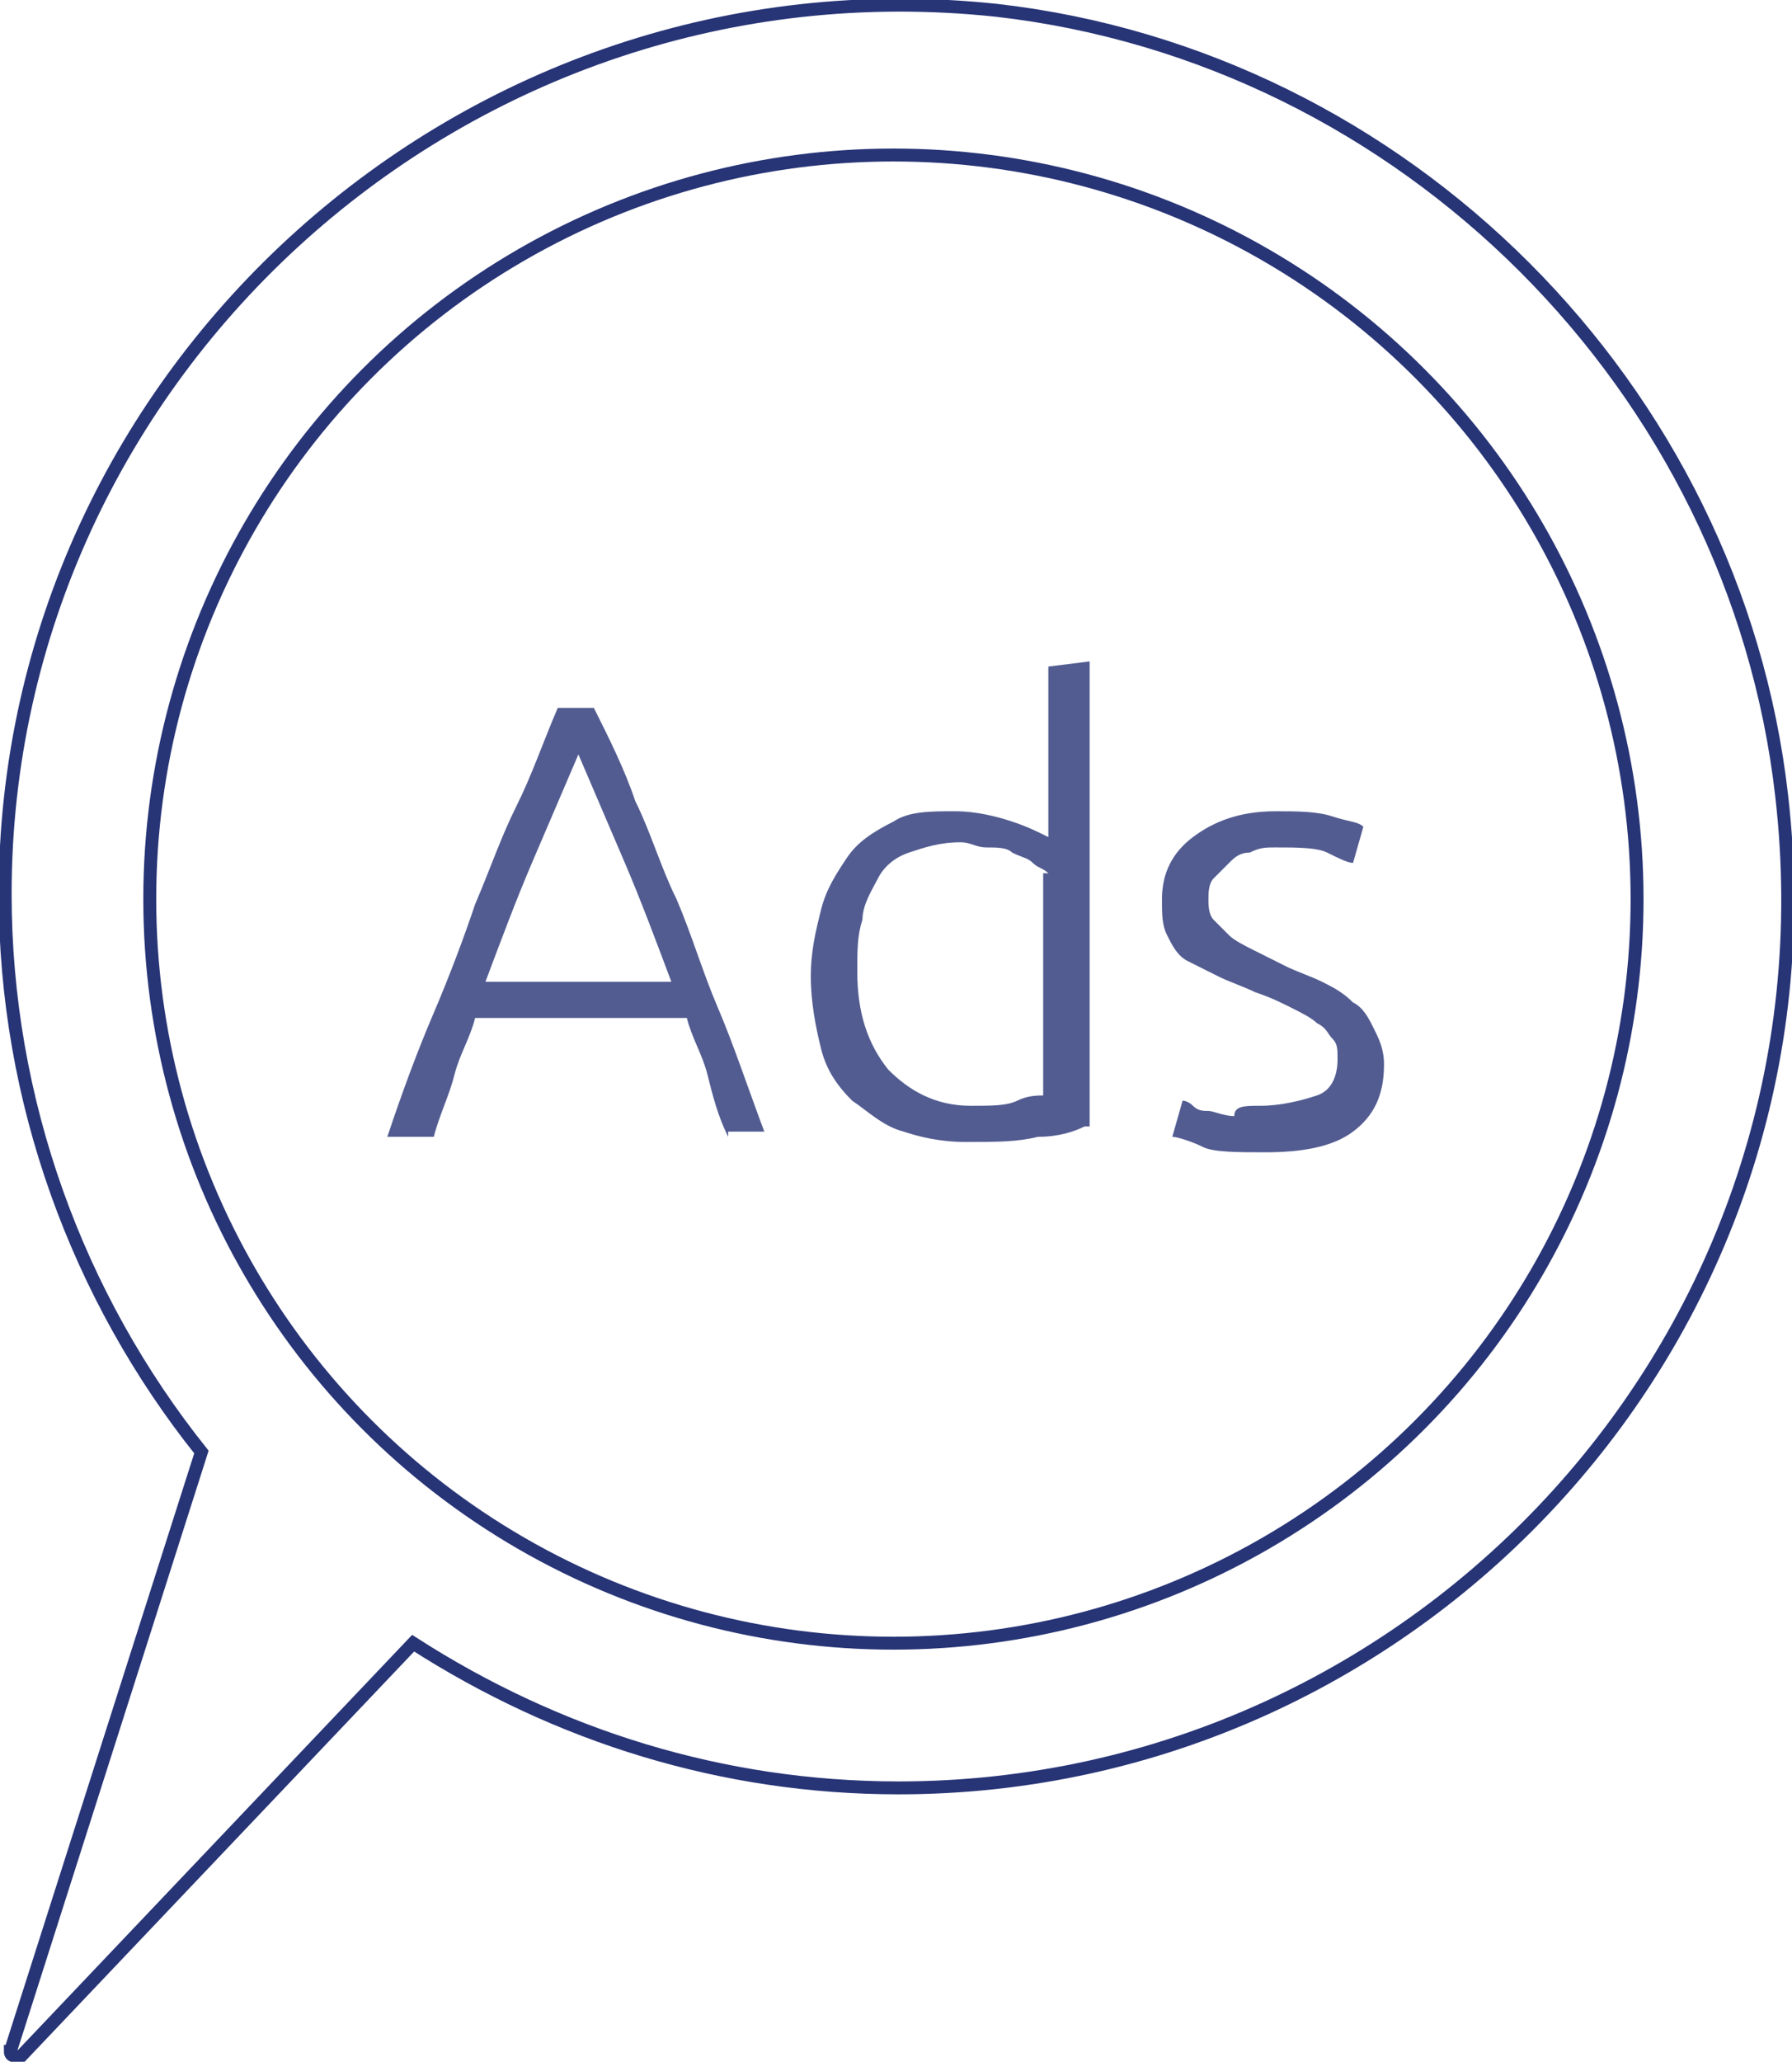
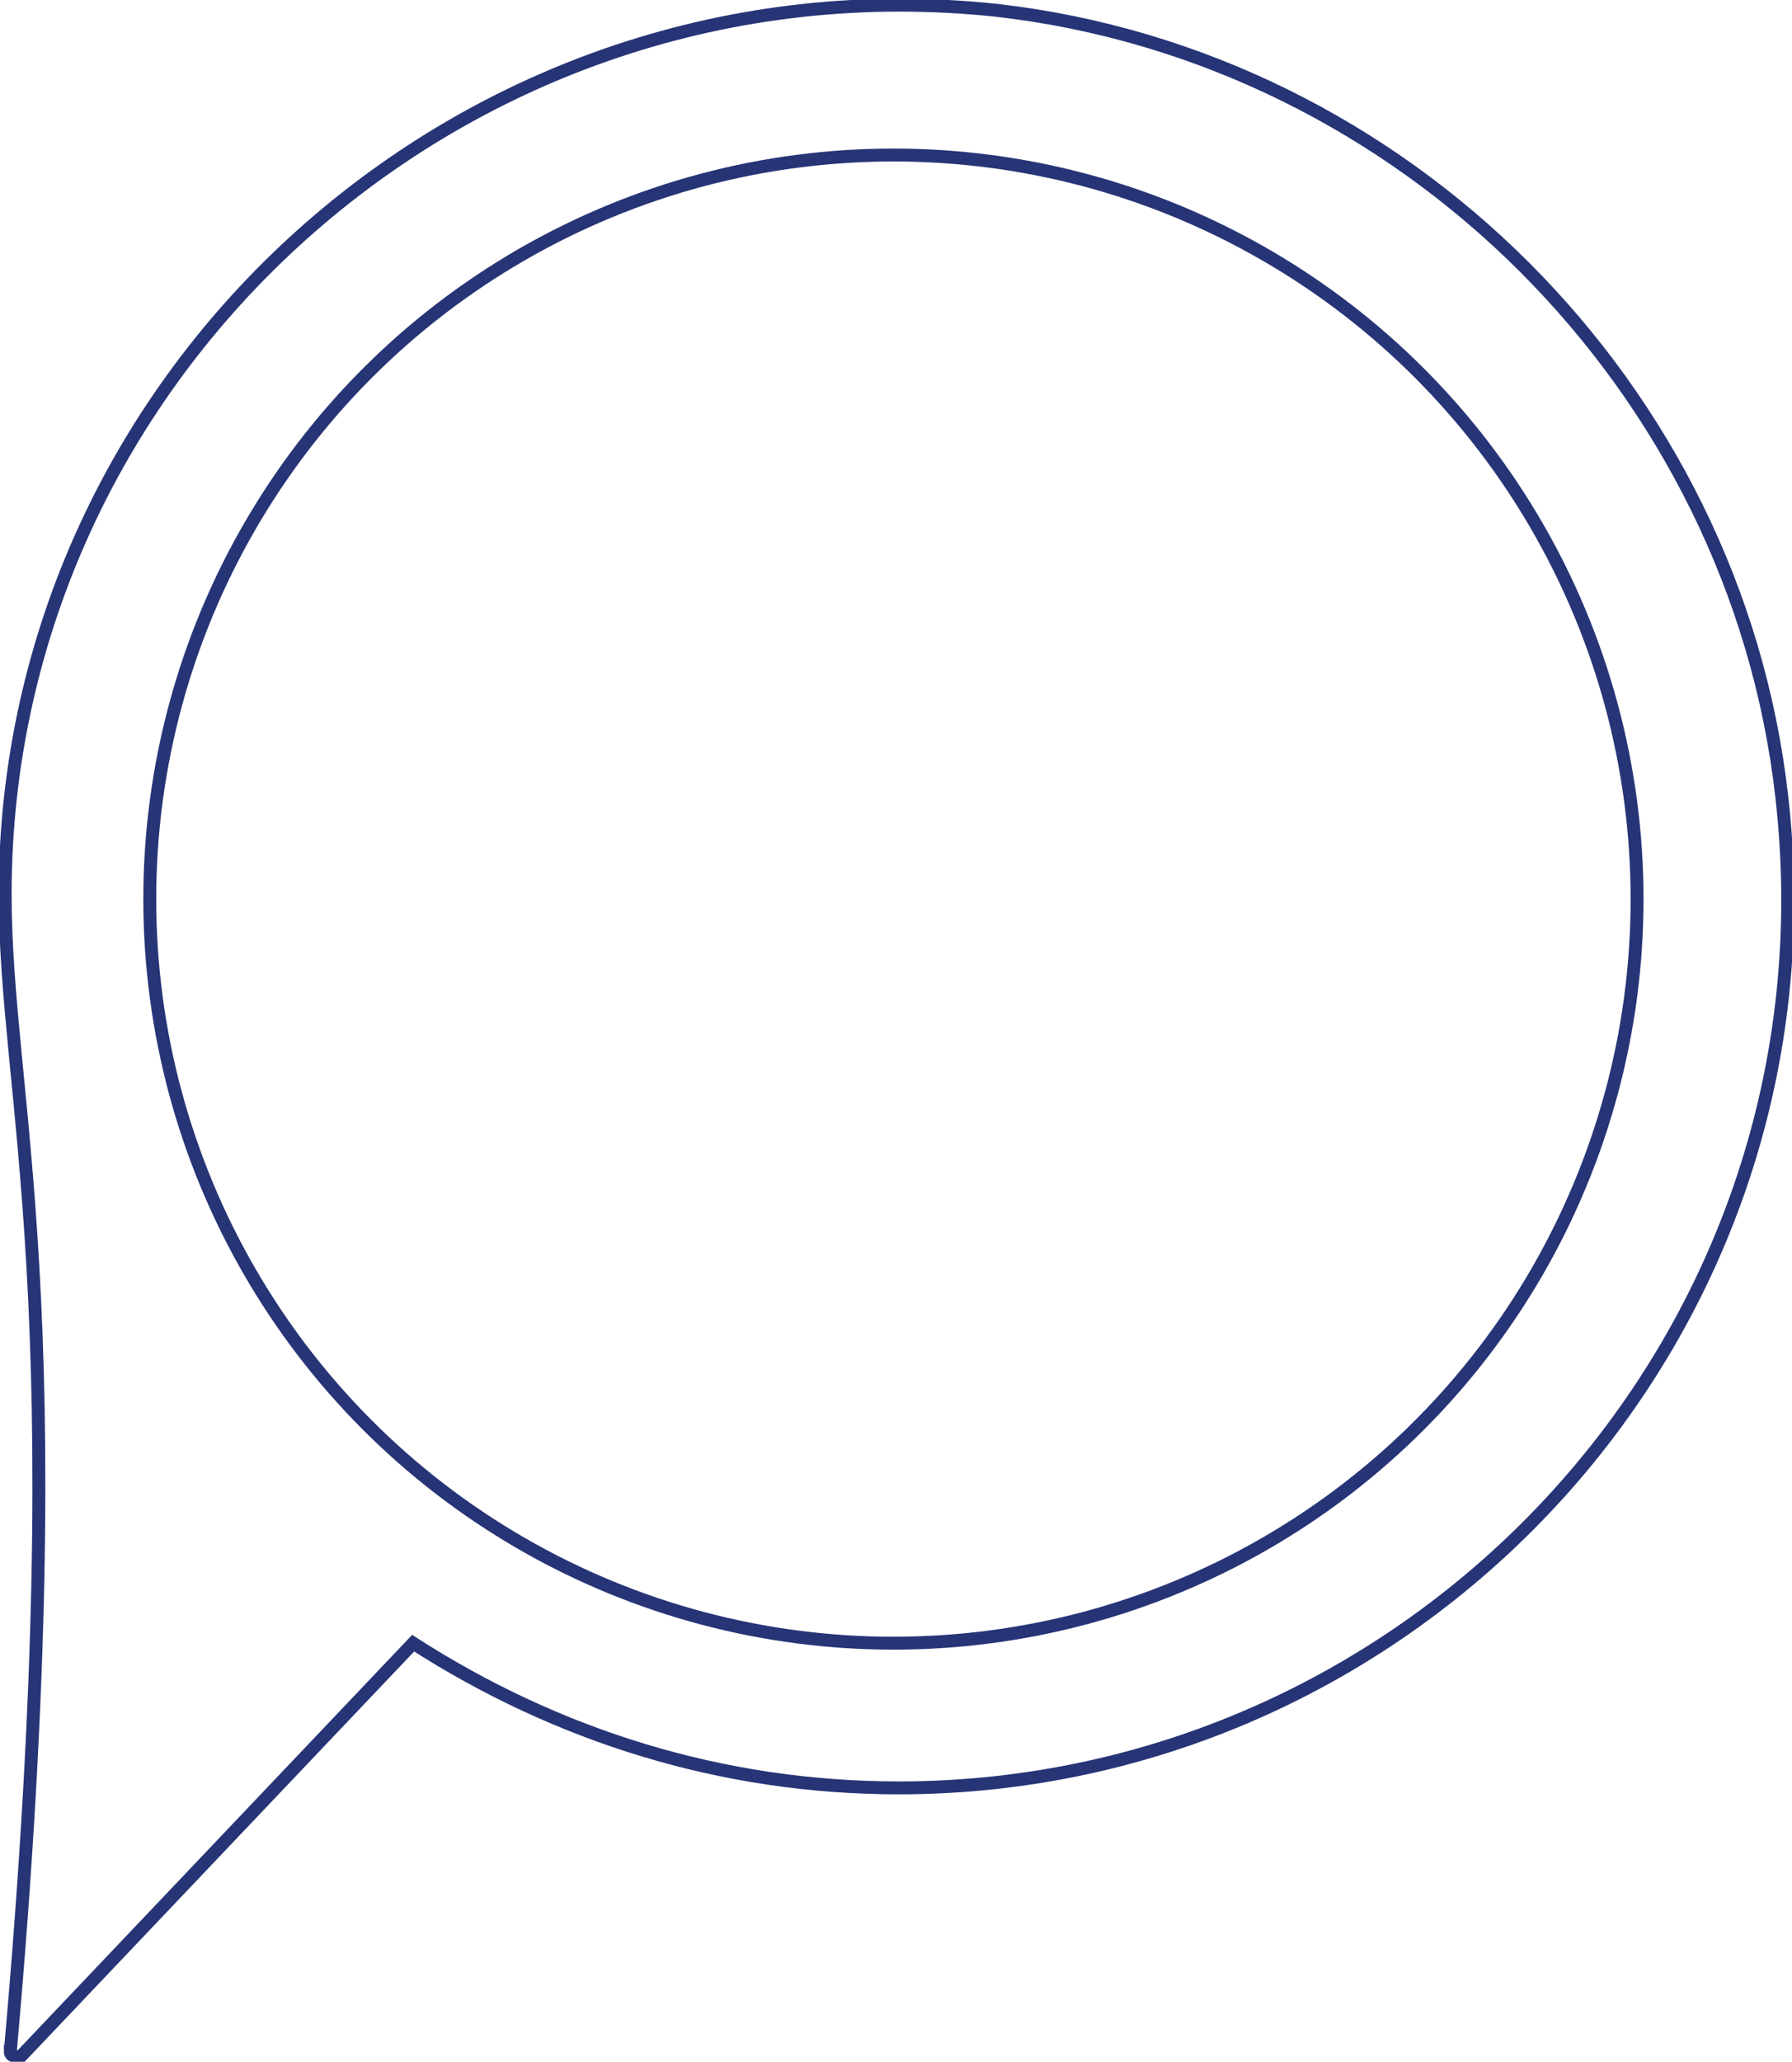
<svg xmlns="http://www.w3.org/2000/svg" version="1.1" id="Слой_1" x="0" y="0" viewBox="0 0 34.7 39.9" xml:space="preserve">
  <style>.st0{fill:none;stroke:#273476;stroke-width:.25;stroke-miterlimit:10}</style>
-   <path class="st0" d="M.2 39.7l3.7-11.6C1.5 25.1.1 21.3.1 17.3.1 7.2 9-.9 19.3.2c7.9.9 14.3 7.3 15.2 15.2 1.2 10.4-7 19.2-17.1 19.2-3.4 0-6.6-1-9.4-2.8l-7.6 8c-.1 0-.2 0-.2-.1z" />
-   <path d="M14.1 22c-.2-.4-.3-.8-.4-1.2-.1-.4-.3-.7-.4-1.1H9.2c-.1.4-.3.7-.4 1.1s-.3.8-.4 1.2h-.9c.3-.9.6-1.7.9-2.4.3-.7.6-1.5.8-2.1.3-.7.5-1.3.8-1.9.3-.6.5-1.2.8-1.9h.7c.3.6.6 1.2.8 1.8.3.6.5 1.3.8 1.9.3.7.5 1.4.8 2.1.3.7.6 1.6.9 2.4h-.7zm-2.9-7.4l-.9 2.1c-.3.7-.6 1.5-.9 2.3H13c-.3-.8-.6-1.6-.9-2.3l-.9-2.1zm9.8 7.2c-.2.1-.5.2-.9.2-.4.1-.8.1-1.4.1-.5 0-.9-.1-1.2-.2-.4-.1-.7-.4-1-.6-.3-.3-.5-.6-.6-1-.1-.4-.2-.9-.2-1.4 0-.5.1-.9.2-1.3s.3-.7.5-1c.2-.3.5-.5.9-.7.3-.2.7-.2 1.2-.2.4 0 .8.1 1.1.2.3.1.5.2.7.3v-3.3l.8-.1v9zm-.7-4.9c-.1-.1-.2-.1-.3-.2s-.2-.1-.4-.2c-.1-.1-.3-.1-.5-.1s-.3-.1-.5-.1c-.4 0-.7.1-1 .2-.3.1-.5.3-.6.5s-.3.5-.3.8c-.1.3-.1.6-.1 1 0 .8.2 1.4.6 1.9.4.4.9.7 1.6.7.4 0 .7 0 .9-.1s.4-.1.5-.1v-4.3zm4.1 4.5c.4 0 .8-.1 1.1-.2.3-.1.4-.4.4-.7 0-.2 0-.3-.1-.4s-.1-.2-.3-.3c-.1-.1-.3-.2-.5-.3-.2-.1-.4-.2-.7-.3-.2-.1-.5-.2-.7-.3l-.6-.3c-.2-.1-.3-.3-.4-.5-.1-.2-.1-.4-.1-.7 0-.5.2-.9.6-1.2.4-.3.9-.5 1.6-.5.4 0 .8 0 1.1.1.3.1.5.1.6.2l-.2.7c-.1 0-.3-.1-.5-.2s-.6-.1-1-.1c-.2 0-.3 0-.5.1-.2 0-.3.1-.4.2l-.3.3c-.1.1-.1.3-.1.4s0 .3.1.4l.3.3c.1.1.3.2.5.3l.6.3c.2.1.5.2.7.3.2.1.4.2.6.4.2.1.3.3.4.5.1.2.2.4.2.7 0 .6-.2 1-.6 1.3s-1 .4-1.7.4c-.5 0-1 0-1.2-.1s-.5-.2-.6-.2l.2-.7s.1 0 .2.1.2.1.3.1c.1 0 .3.1.5.1 0-.2.2-.2.5-.2z" fill="#273476" opacity=".8" />
+   <path class="st0" d="M.2 39.7C1.5 25.1.1 21.3.1 17.3.1 7.2 9-.9 19.3.2c7.9.9 14.3 7.3 15.2 15.2 1.2 10.4-7 19.2-17.1 19.2-3.4 0-6.6-1-9.4-2.8l-7.6 8c-.1 0-.2 0-.2-.1z" />
  <circle class="st0" cx="17.3" cy="17.4" r="14.4" />
</svg>